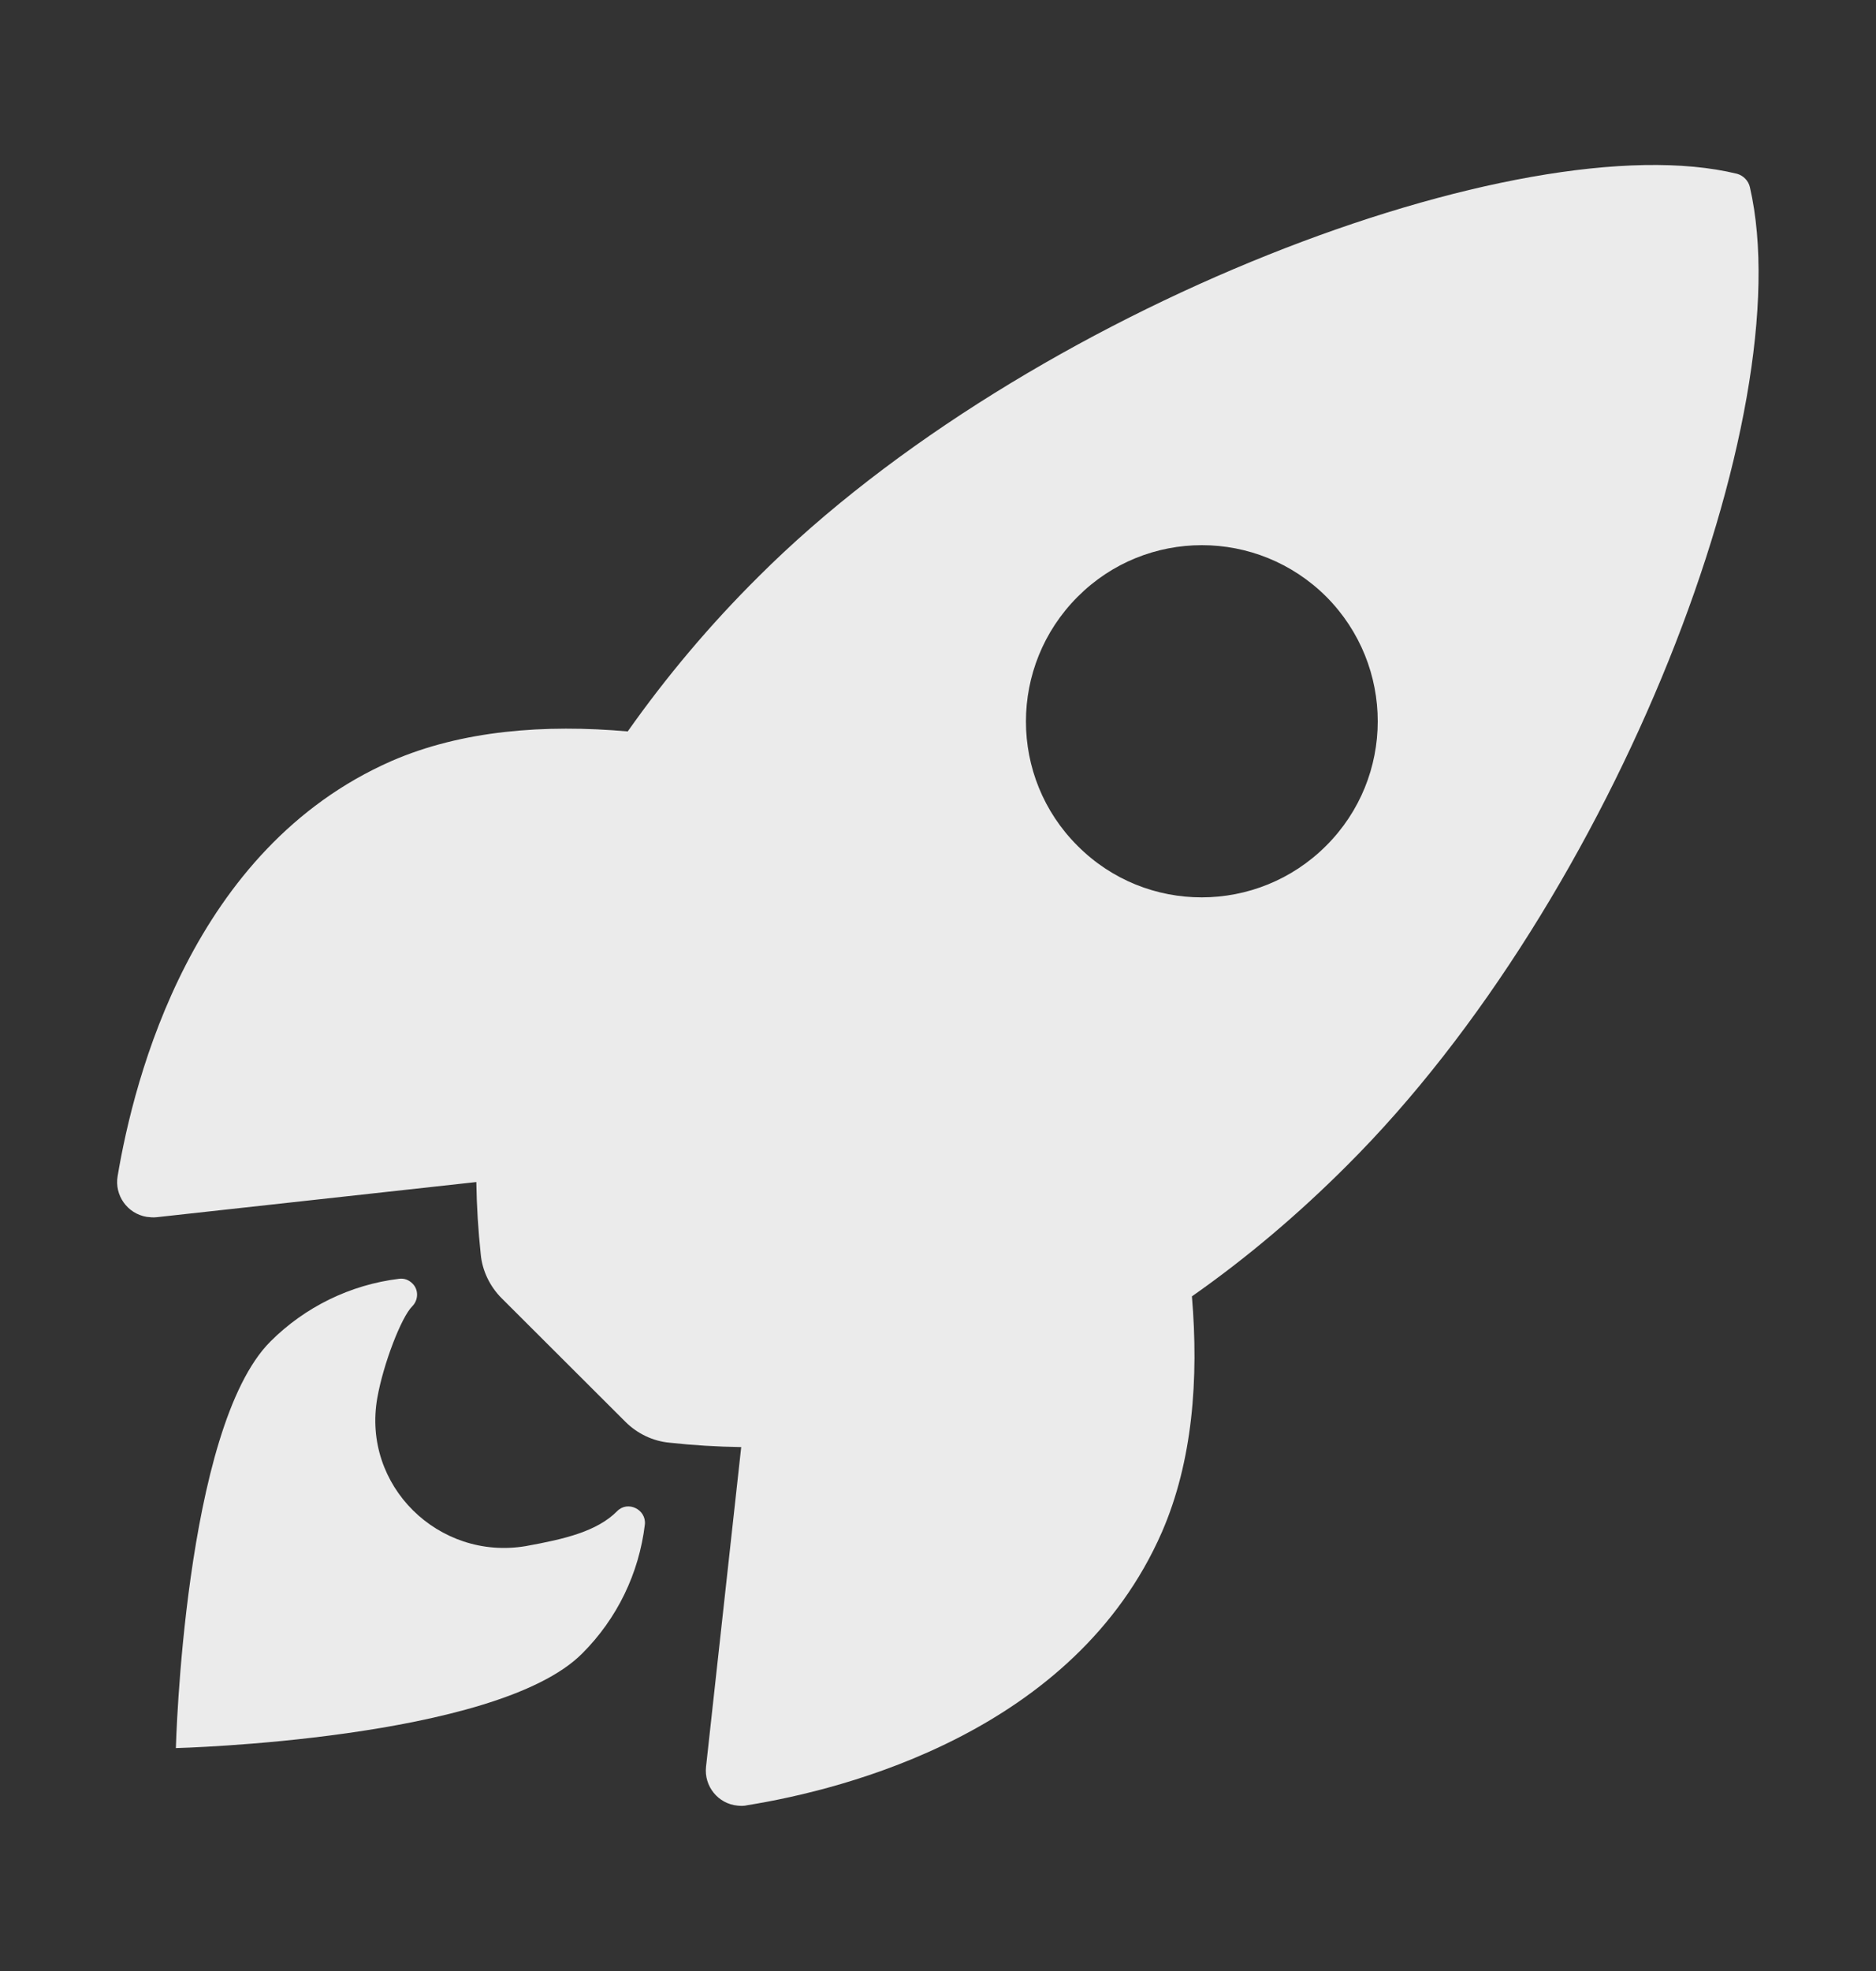
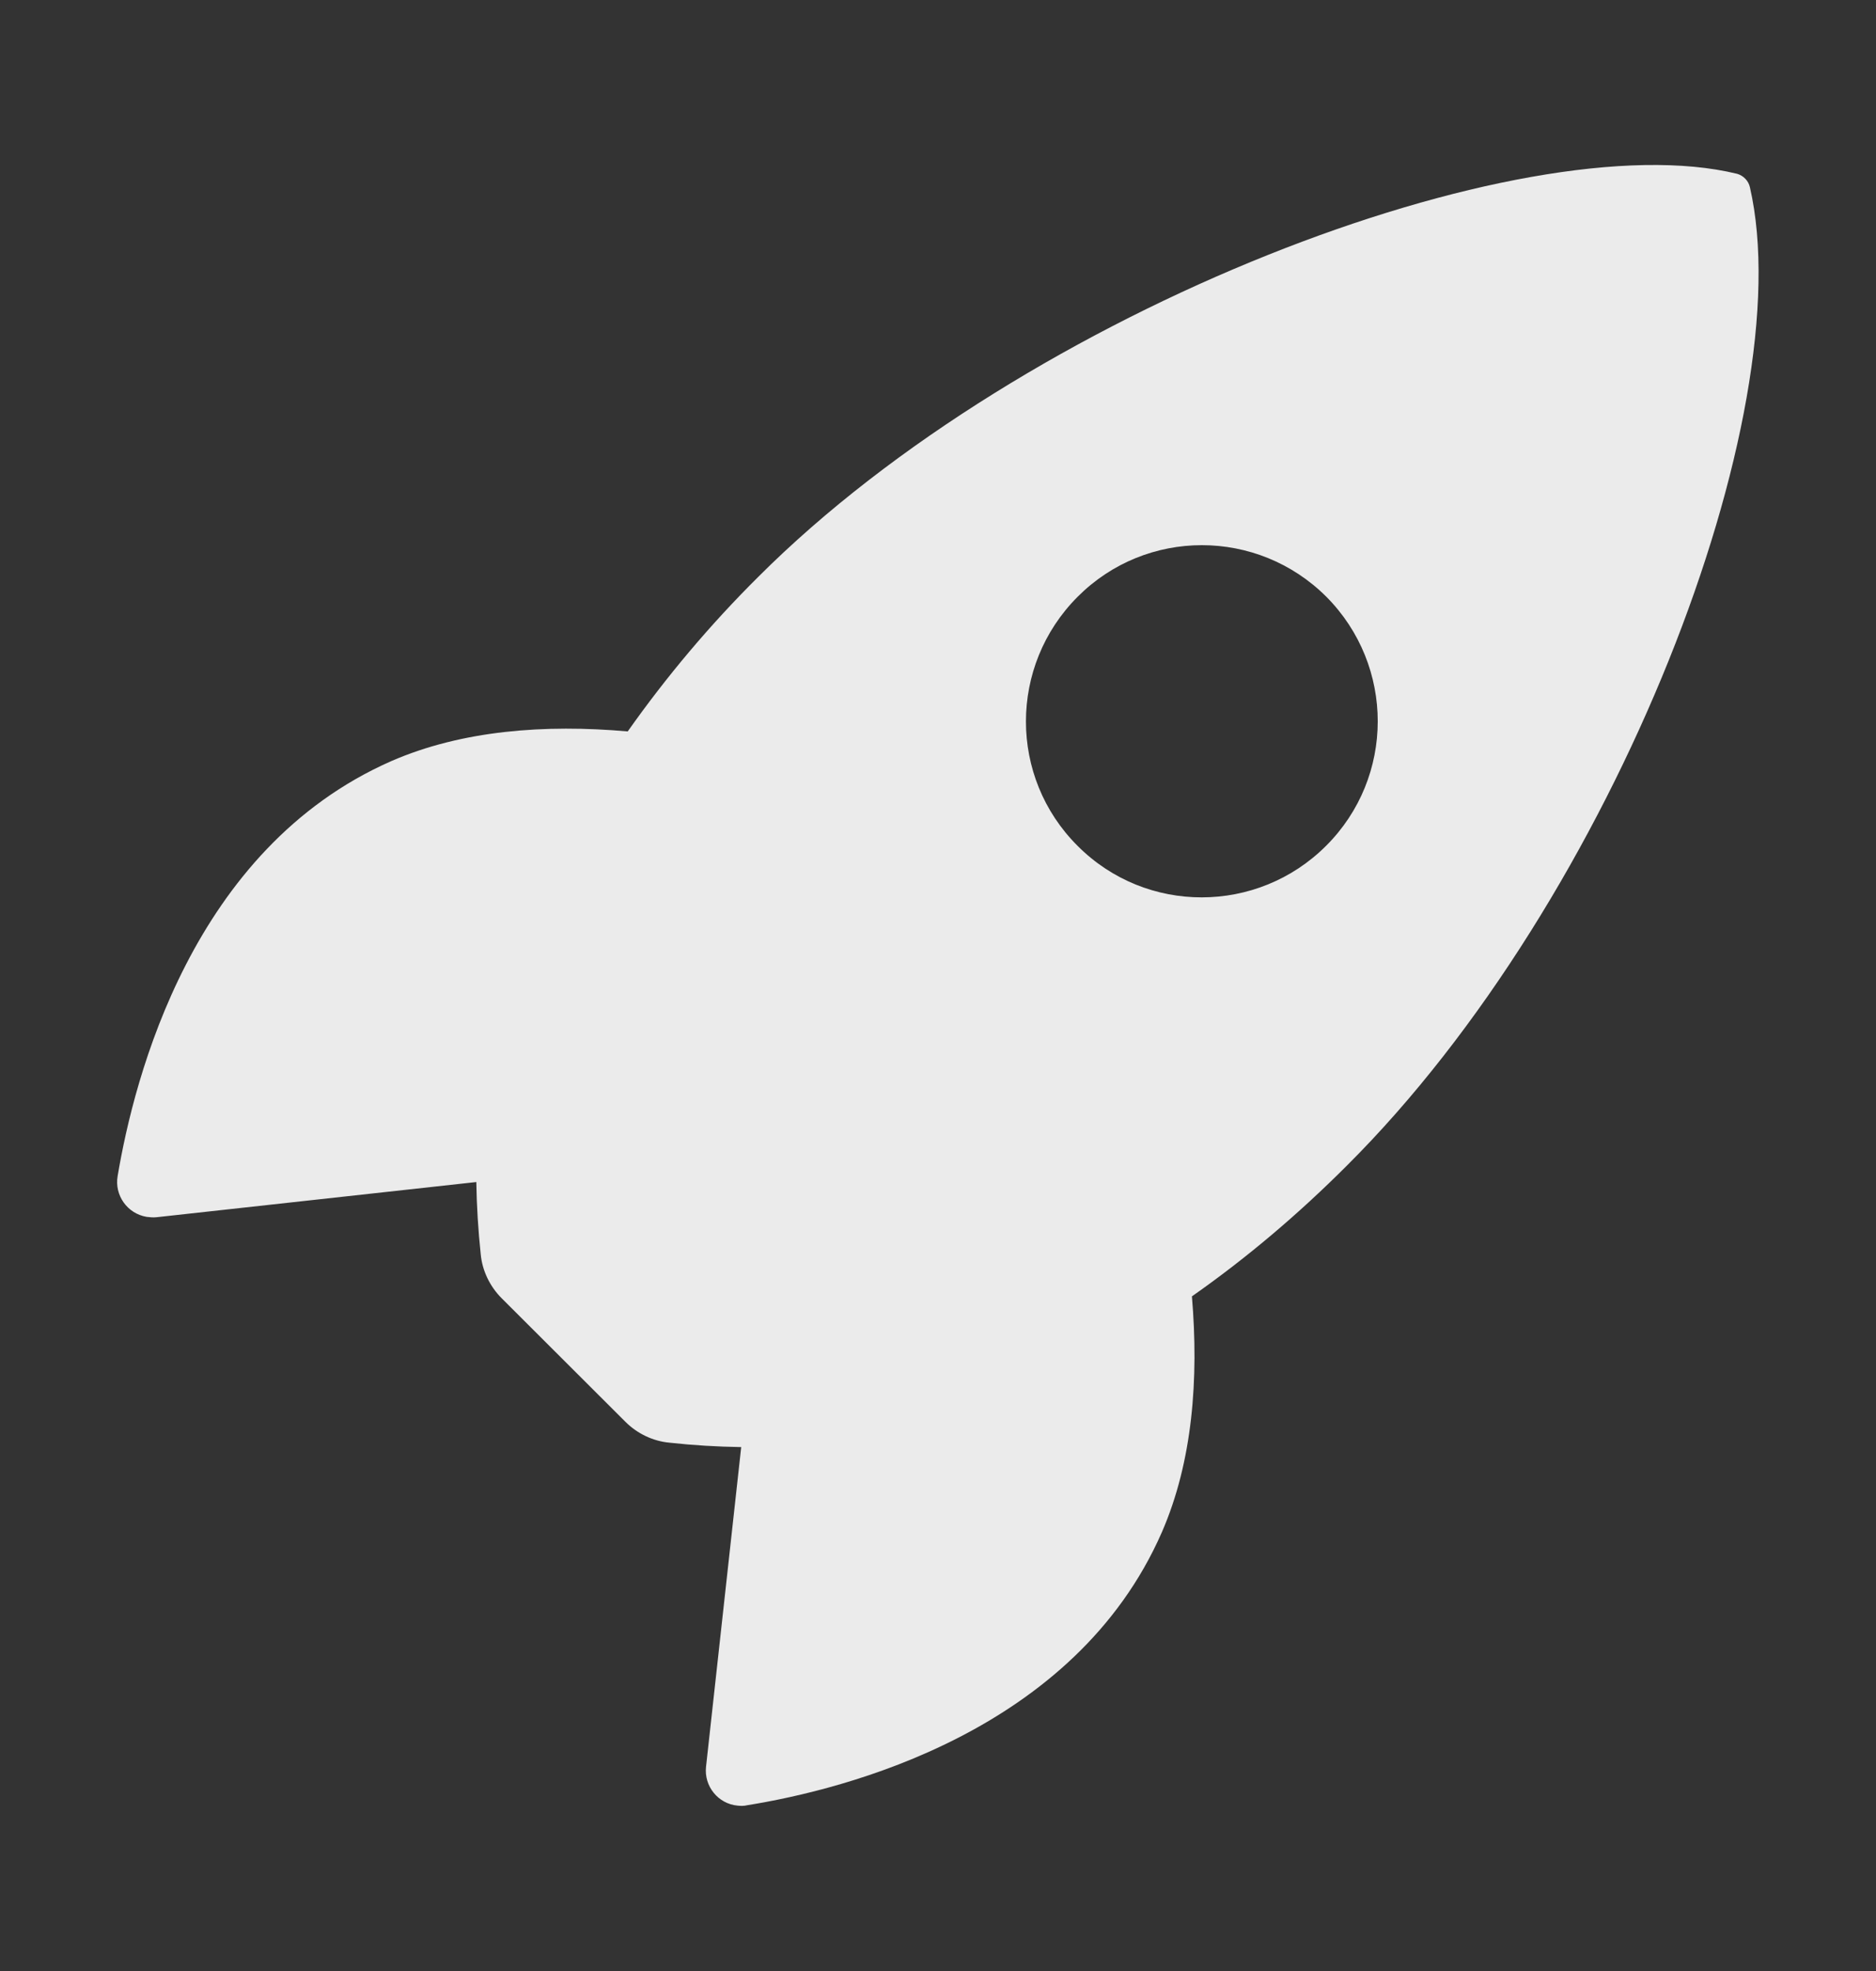
<svg xmlns="http://www.w3.org/2000/svg" width="20" height="21" viewBox="0 0 20 21" fill="none">
  <rect x="0" y="0" width="20" height="21" fill="#333333" stroke="none" />
  <path d="M18.656 1.996C18.641 1.926 18.586 1.871 18.52 1.852C16.231 1.293 10.945 3.285 8.082 6.148C7.57 6.656 7.106 7.207 6.692 7.793C5.809 7.715 4.926 7.781 4.172 8.109C2.047 9.043 1.43 11.484 1.254 12.531C1.219 12.734 1.356 12.93 1.563 12.965C1.598 12.969 1.633 12.973 1.668 12.969L5.078 12.594C5.082 12.852 5.098 13.109 5.125 13.363C5.141 13.539 5.223 13.707 5.348 13.832L6.668 15.149C6.793 15.274 6.961 15.355 7.137 15.371C7.391 15.399 7.645 15.414 7.902 15.418L7.527 18.824C7.504 19.031 7.656 19.219 7.863 19.238C7.899 19.242 7.934 19.242 7.965 19.234C9.012 19.066 11.457 18.449 12.387 16.324C12.715 15.57 12.781 14.691 12.707 13.812C13.297 13.399 13.848 12.93 14.356 12.422C17.227 9.566 19.207 4.398 18.656 1.996ZM14.137 9.012C13.406 9.742 12.219 9.746 11.488 9.012C10.754 8.281 10.754 7.094 11.488 6.359C12.219 5.625 13.406 5.625 14.141 6.359C14.871 7.094 14.871 8.281 14.137 9.012Z" fill="white" fill-opacity="0.9" />
-   <path d="M6.578 16.102C6.363 16.317 6.02 16.398 5.605 16.473C4.676 16.629 3.855 15.828 4.023 14.891C4.086 14.535 4.277 14.035 4.395 13.918C4.461 13.852 4.465 13.742 4.398 13.676C4.359 13.637 4.309 13.617 4.254 13.625C3.734 13.688 3.25 13.926 2.883 14.293C1.961 15.215 1.875 18.625 1.875 18.625C1.875 18.625 5.289 18.539 6.207 17.617C6.578 17.246 6.812 16.766 6.875 16.242C6.891 16.082 6.691 15.984 6.578 16.102Z" fill="white" fill-opacity="0.9" />
</svg>